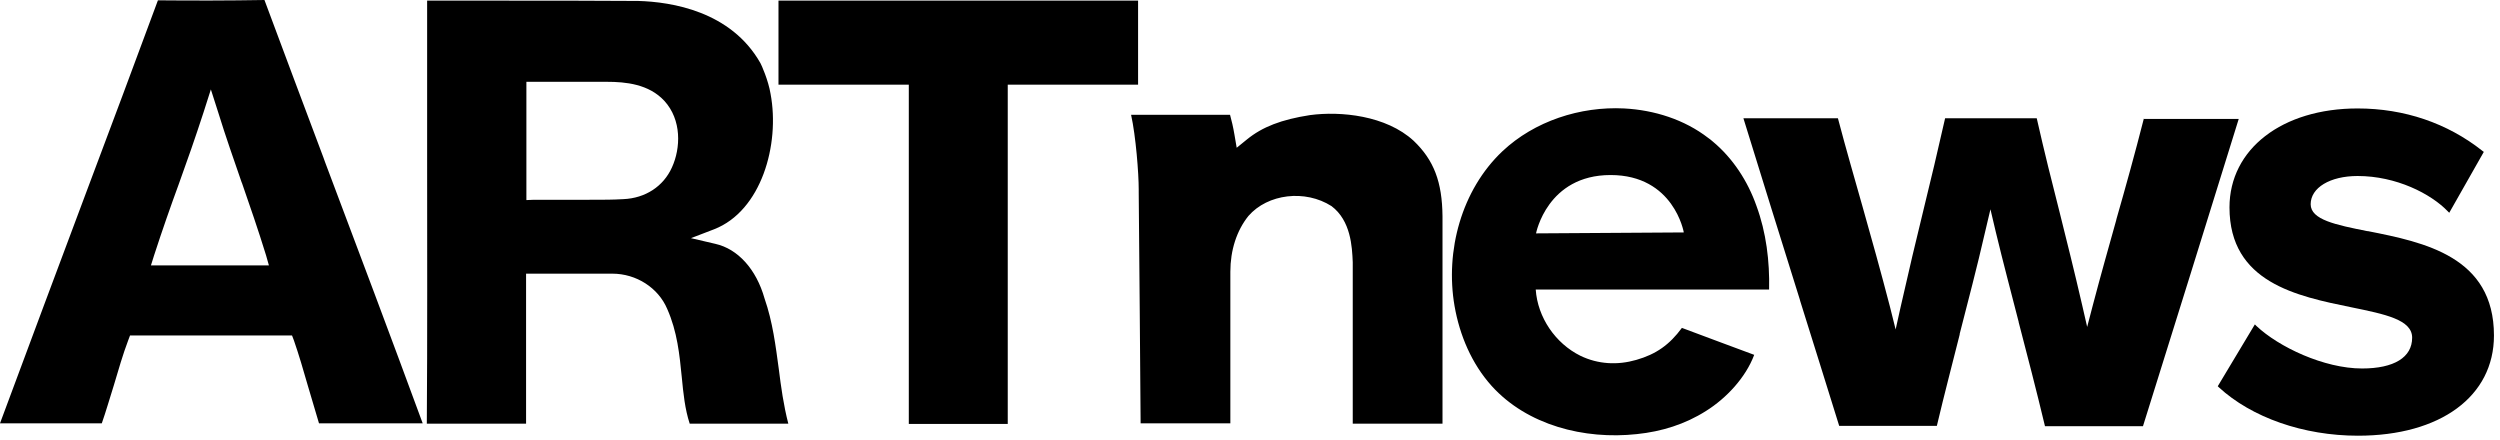
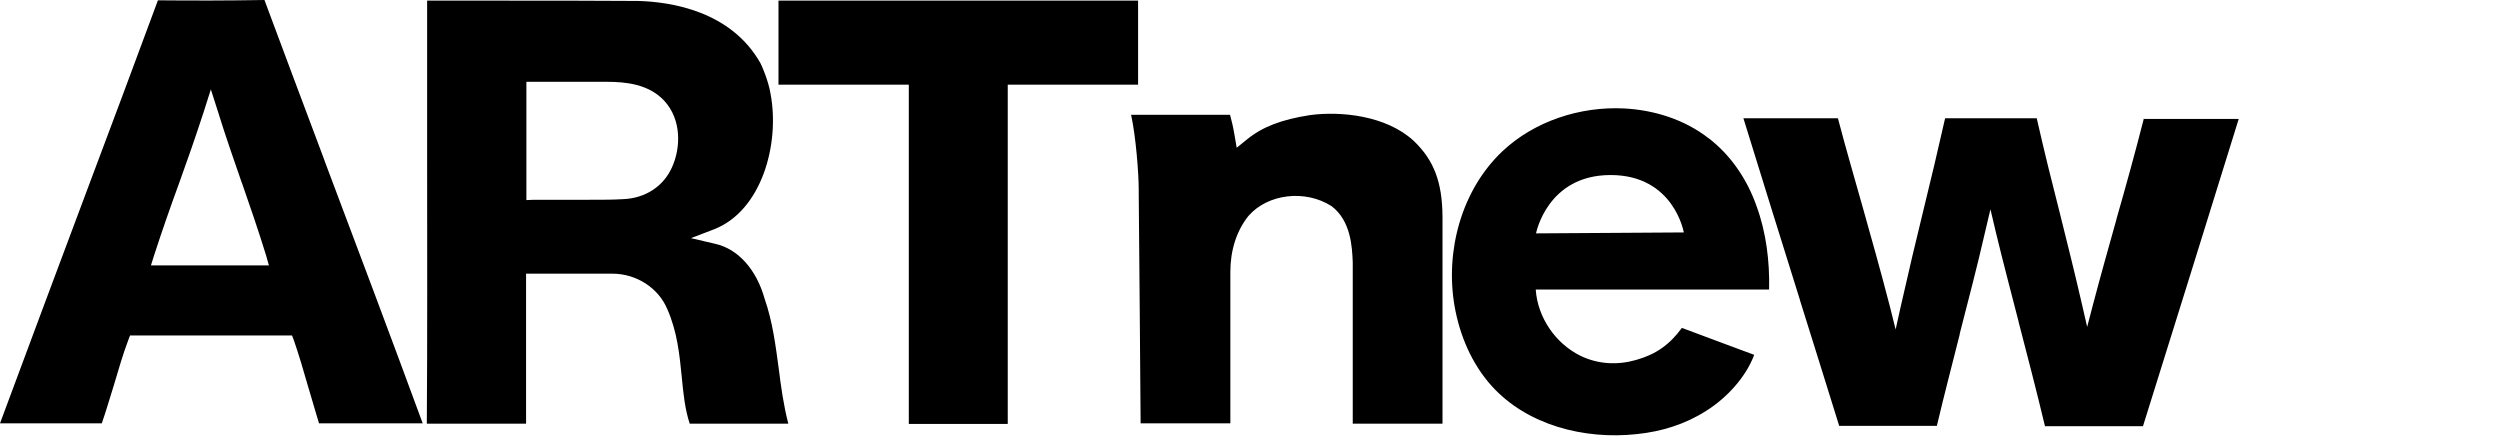
<svg xmlns="http://www.w3.org/2000/svg" width="142" height="25" viewBox="0 0 142 25" fill="none">
  <path d="M8.97 0.018C7.655 3.584 6.322 7.132 4.989 10.681C3.35 15.057 1.657 19.578 0 24.045H5.782C6.016 23.379 6.232 22.622 6.466 21.884C6.718 21.037 6.988 20.101 7.277 19.344L7.385 19.056H16.588L16.697 19.344C16.967 20.119 17.237 21.037 17.489 21.92C17.705 22.658 17.921 23.379 18.119 24.045H24.009C22.262 19.29 20.335 14.175 18.462 9.204L18.372 8.952C17.219 5.908 16.102 2.882 15.021 0C12.968 0.036 10.969 0.036 8.97 0.018ZM15.274 15.075H8.573L8.754 14.499C9.222 13.058 9.69 11.725 10.158 10.447C10.627 9.15 11.095 7.817 11.563 6.376L11.977 5.079L12.392 6.376C12.824 7.781 13.292 9.096 13.725 10.357L13.743 10.393C14.193 11.689 14.661 13.04 15.111 14.499L15.274 15.075ZM32.384 15.544H34.78C36.149 15.544 37.392 16.354 37.896 17.543C38.472 18.84 38.598 20.155 38.724 21.416C38.814 22.352 38.904 23.235 39.175 24.063H44.776C44.506 23.018 44.362 21.974 44.236 20.965C44.056 19.65 43.894 18.299 43.425 16.949C42.957 15.292 41.912 14.139 40.634 13.851L39.247 13.527L40.562 13.022C43.245 11.977 44.308 8.213 43.768 5.331C43.642 4.557 43.245 3.674 43.191 3.584C41.516 0.63 38.13 0.108 36.257 0.054C33.537 0.036 31.358 0.036 28.872 0.036H24.261V8.898C24.261 13.959 24.279 19.2 24.243 24.063H29.881V15.544H32.384ZM29.899 11.365V4.647H34.474C35.536 4.647 36.851 4.773 37.734 5.728C38.724 6.808 38.67 8.411 38.166 9.51C37.68 10.591 36.653 11.257 35.41 11.311C34.762 11.347 34.366 11.347 33.447 11.347H30.331L29.899 11.365ZM97.279 8.033C97.189 7.961 97.117 7.889 97.027 7.835C95.676 6.79 93.965 6.25 92.254 6.16C89.751 6.034 87.157 6.88 85.338 8.591C83.014 10.789 82.078 14.247 82.618 17.381C82.906 19.038 83.591 20.659 84.725 21.92C86.743 24.153 89.985 24.982 92.975 24.657C94.379 24.513 95.712 24.099 96.901 23.343C98.054 22.622 99.153 21.451 99.639 20.155C98.288 19.65 96.865 19.128 95.532 18.624C94.83 19.578 94.073 20.119 92.939 20.443C91.876 20.749 90.777 20.695 89.769 20.209C88.346 19.506 87.337 18.029 87.229 16.444H100.485C100.521 14.841 100.323 13.202 99.765 11.689C99.278 10.303 98.432 8.988 97.279 8.033ZM87.247 13.256C87.247 13.256 87.877 9.942 91.48 9.942C95.082 9.942 95.64 13.202 95.64 13.202L87.247 13.256ZM121.775 6.718C121.252 8.772 120.73 10.645 120.208 12.464V12.482C119.775 14.031 119.325 15.616 118.875 17.327L118.551 18.57L118.262 17.309C117.83 15.436 117.398 13.707 116.984 12.05C116.551 10.357 116.119 8.627 115.687 6.718H110.482C110.067 8.555 109.653 10.303 109.275 11.834C108.843 13.599 108.41 15.418 107.96 17.417L107.672 18.714L107.348 17.417C106.825 15.4 106.303 13.544 105.799 11.761C105.348 10.158 104.862 8.501 104.394 6.718H99.026C100.089 10.158 101.17 13.635 102.232 17.021L102.25 17.093C103.007 19.488 103.727 21.83 104.466 24.189H110.013C110.446 22.352 110.896 20.659 111.31 19.002V18.966C111.778 17.129 112.283 15.238 112.751 13.184L113.057 11.887L113.363 13.184C113.796 14.985 114.246 16.66 114.66 18.282V18.299C115.147 20.173 115.651 22.1 116.155 24.207H121.721C123.54 18.39 125.359 12.572 127.16 6.754H121.775V6.718ZM64.661 0.036H44.218V4.809H51.62V24.081H57.24V4.809H64.643V0.036H64.661ZM76.836 21.073V24.063H81.934V12.284C81.916 10.338 81.447 9.096 80.295 7.997C78.728 6.556 76.152 6.304 74.405 6.538C72.784 6.79 71.703 7.205 70.821 7.925L70.244 8.393L70.118 7.655C70.046 7.223 69.956 6.844 69.866 6.52H64.246C64.517 7.745 64.679 9.852 64.679 10.753V10.933C64.715 14.229 64.769 21.956 64.787 24.045H69.884V15.436C69.884 14.211 70.244 13.094 70.911 12.266C72.009 11.005 74.135 10.753 75.63 11.707C76.728 12.536 76.8 14.013 76.836 14.895V21.073Z" fill="black" />
-   <path d="M133.93 24.748C138.613 24.748 141.657 22.515 141.657 19.056C141.657 14.572 137.694 13.761 134.506 13.13H134.47C132.669 12.77 131.246 12.482 131.246 11.6C131.246 10.663 132.345 9.997 133.912 9.997C136.109 9.997 138.072 11.005 139.027 11.996L139.117 12.086L141.08 8.628L141.008 8.574C139.009 6.989 136.559 6.16 133.912 6.16C129.625 6.16 126.635 8.466 126.635 11.78C126.635 16.048 130.472 16.823 133.552 17.453C135.479 17.849 137.01 18.156 137.01 19.182C137.01 20.299 135.983 20.93 134.164 20.93C132.003 20.93 129.427 19.705 128.166 18.516L128.076 18.426L125.969 21.938L126.023 21.992C127.896 23.721 130.85 24.748 133.93 24.748Z" fill="black" />
</svg>